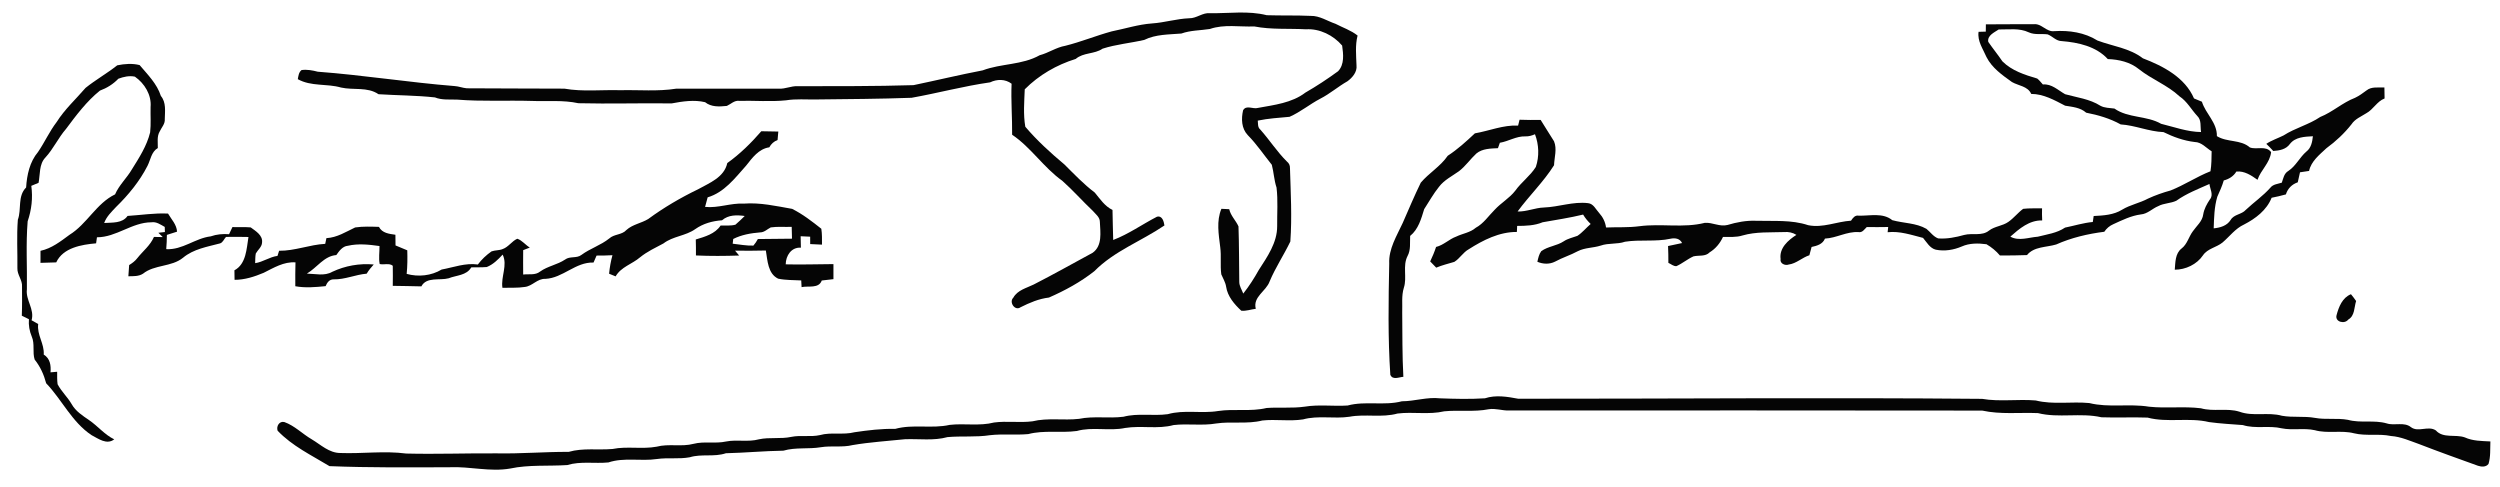
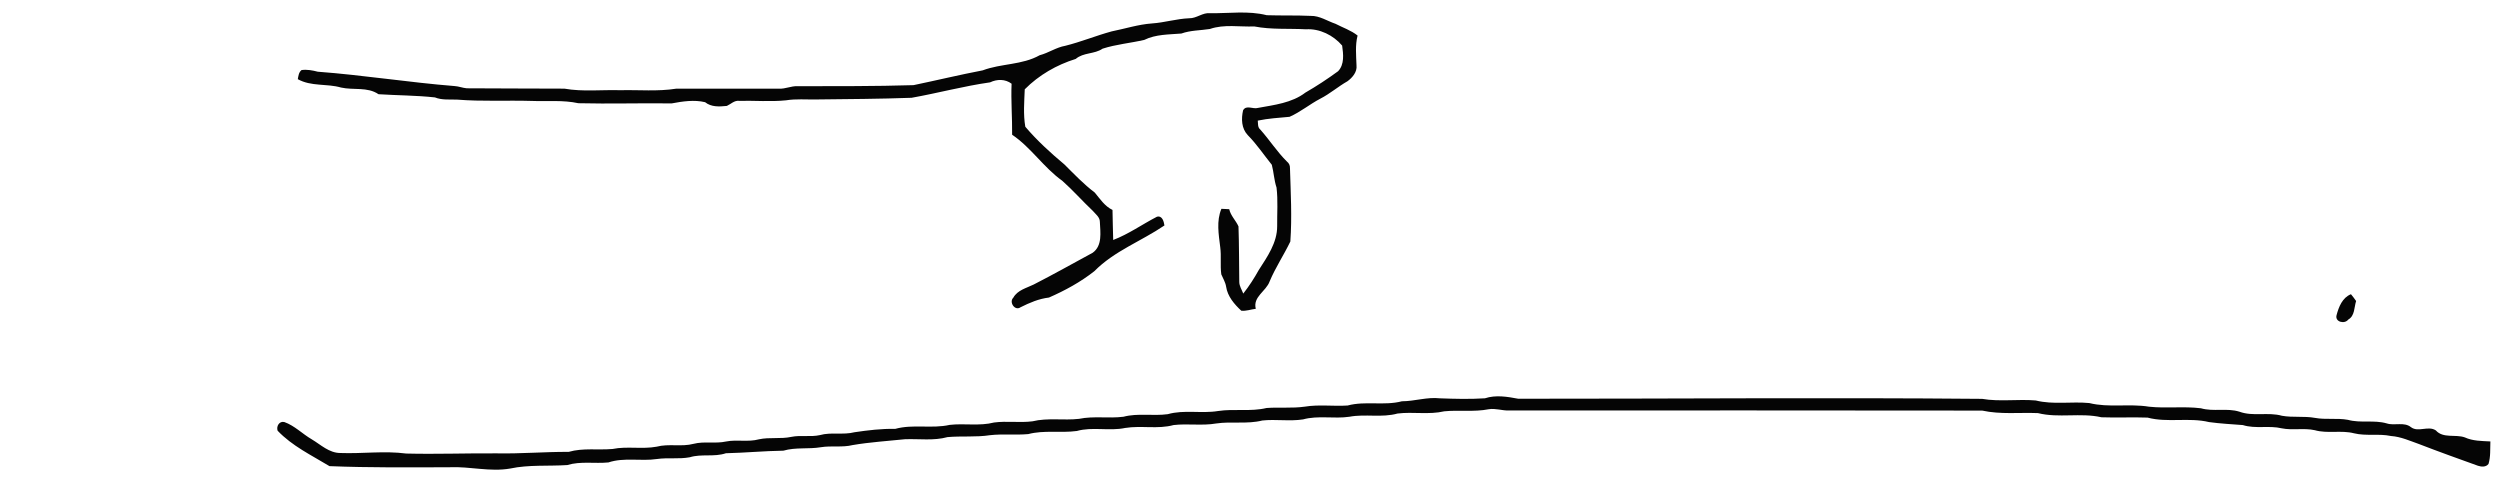
<svg xmlns="http://www.w3.org/2000/svg" width="1072pt" height="209pt" viewBox="0 0 1072 209" version="1.1">
  <g id="#e8e8e8ff">
</g>
  <g id="#050505ff">
    <path fill="#050505" opacity="1.00" d=" M 509.96 7.83 C 513.16 7.89 515.70 5.29 518.96 5.66 C 527.02 5.78 535.27 4.51 543.18 6.52 C 549.46 6.73 555.75 6.52 562.03 6.81 C 565.86 6.72 569.13 9.02 572.65 10.20 C 575.82 11.86 579.30 12.99 582.13 15.24 C 581.06 19.45 581.53 23.77 581.67 28.06 C 582.00 30.86 579.90 33.31 577.78 34.85 C 573.77 37.13 570.28 40.20 566.17 42.30 C 561.63 44.67 557.65 48.03 552.96 50.09 C 548.40 50.51 543.83 50.78 539.33 51.72 C 539.49 53.03 539.23 54.57 540.38 55.52 C 544.36 59.97 547.57 65.05 551.82 69.26 C 552.73 69.98 553.18 70.92 553.14 72.09 C 553.45 82.57 554.05 93.09 553.30 103.56 C 550.53 109.33 546.92 114.71 544.43 120.64 C 542.91 124.94 537.15 127.22 538.48 132.41 C 536.40 132.66 534.36 133.46 532.26 133.23 C 529.27 130.45 526.39 127.11 525.76 122.93 C 525.47 121.03 524.42 119.39 523.69 117.64 C 523.16 113.79 523.76 109.87 523.24 106.01 C 522.58 100.57 521.53 94.76 523.74 89.54 C 524.58 89.58 526.25 89.66 527.09 89.70 C 527.73 92.55 529.94 94.53 531.06 97.08 C 531.34 105.01 531.29 112.97 531.40 120.91 C 531.42 122.71 532.49 124.26 533.11 125.89 C 535.62 122.71 537.80 119.30 539.77 115.77 C 543.44 110.06 547.68 104.07 547.65 96.99 C 547.59 91.48 548.04 85.92 547.38 80.43 C 546.32 77.25 546.20 73.87 545.35 70.65 C 541.93 66.40 538.88 61.84 535.04 57.94 C 532.32 55.08 532.20 50.93 533.04 47.28 C 534.42 44.86 537.28 46.93 539.42 46.27 C 546.39 44.99 553.94 44.16 559.75 39.71 C 564.59 36.92 569.26 33.84 573.76 30.55 C 576.57 27.64 576.02 23.18 575.51 19.53 C 571.74 15.12 565.88 12.19 560.01 12.56 C 552.61 12.16 545.13 12.76 537.84 11.34 C 531.50 11.59 524.90 10.31 518.79 12.43 C 514.71 13.07 510.50 12.97 506.57 14.38 C 501.21 14.83 495.60 14.67 490.67 17.11 C 484.75 18.48 478.58 19.00 472.79 20.87 C 469.29 23.29 464.59 22.43 461.28 25.26 C 453.10 27.80 445.46 32.20 439.41 38.30 C 439.21 43.64 438.73 49.05 439.65 54.35 C 444.68 60.26 450.46 65.54 456.41 70.51 C 460.62 74.69 464.71 79.00 469.45 82.59 C 471.73 85.33 473.70 88.42 477.04 90.02 C 477.08 94.32 477.25 98.61 477.34 102.90 C 483.99 100.37 489.80 96.18 496.09 92.94 C 498.38 92.33 499.06 94.96 499.31 96.68 C 489.42 103.40 477.77 107.64 469.26 116.28 C 463.35 120.94 456.65 124.59 449.79 127.59 C 445.45 128.10 441.48 129.82 437.61 131.75 C 435.20 133.49 432.53 129.56 434.51 127.64 C 436.33 124.37 440.16 123.53 443.27 121.99 C 451.79 117.64 460.12 112.94 468.53 108.39 C 472.78 105.38 471.82 99.62 471.62 95.11 C 471.61 93.08 469.79 91.83 468.60 90.42 C 464.14 86.21 460.09 81.59 455.51 77.52 C 447.53 71.84 442.10 63.23 434.00 57.77 C 434.08 50.47 433.46 43.19 433.77 35.90 C 431.06 33.84 427.53 33.88 424.56 35.31 C 413.21 36.92 402.15 39.92 390.89 41.93 C 377.27 42.42 363.63 42.50 350.00 42.65 C 345.67 42.73 341.31 42.32 337.02 43.02 C 330.35 43.69 323.64 43.09 316.95 43.24 C 314.88 42.99 313.41 44.63 311.67 45.42 C 308.46 45.75 305.00 45.96 302.34 43.82 C 297.69 42.70 292.68 43.46 288.01 44.34 C 274.68 44.16 261.33 44.59 248.00 44.26 C 241.43 42.82 234.68 43.55 228.01 43.28 C 217.33 42.96 206.63 43.58 195.97 42.71 C 192.80 42.59 189.52 42.99 186.50 41.77 C 178.48 40.89 170.36 40.92 162.30 40.40 C 157.57 37.15 151.59 38.74 146.25 37.54 C 140.15 35.76 133.43 37.17 127.70 33.95 C 127.95 32.54 128.10 31.00 129.31 30.04 C 131.66 29.72 134.00 30.16 136.26 30.75 C 155.89 32.22 175.29 35.34 194.90 36.90 C 196.68 37.00 198.36 37.71 200.13 37.86 C 214.09 37.96 228.04 37.94 242.00 38.01 C 249.92 39.41 257.99 38.44 266.00 38.68 C 274.00 38.49 282.06 39.28 290.00 38.02 C 304.67 37.98 319.35 38.01 334.03 38.01 C 336.74 38.20 339.26 36.81 341.98 36.97 C 358.56 36.94 375.15 37.02 391.72 36.51 C 401.62 34.45 411.45 32.07 421.38 30.17 C 429.31 27.18 438.32 27.91 445.82 23.68 C 449.62 22.69 452.89 20.32 456.78 19.64 C 463.53 17.96 469.98 15.29 476.68 13.46 C 482.45 12.31 488.09 10.47 493.97 10.05 C 499.35 9.69 504.54 8.04 509.96 7.83 Z" />
-     <path fill="#050505" opacity="1.00" d=" M 851.54 10.44 C 858.37 10.47 865.21 10.30 872.05 10.39 C 875.42 9.96 877.48 13.80 880.86 13.36 C 887.27 12.95 893.88 13.92 899.40 17.38 C 905.94 19.84 913.17 20.61 918.87 25.01 C 927.56 28.32 936.92 33.20 940.79 42.21 C 941.92 42.66 943.05 43.14 944.18 43.62 C 945.77 48.78 950.73 52.56 950.60 58.37 C 955.00 61.13 960.75 59.72 964.74 63.22 C 967.69 64.33 971.57 62.27 973.85 65.22 C 973.34 69.91 969.43 72.86 968.02 77.10 C 965.32 75.19 962.44 73.23 958.95 73.56 C 957.75 75.58 955.78 76.80 953.55 77.37 C 952.85 79.79 951.80 82.07 950.78 84.36 C 949.47 88.76 949.39 93.37 949.23 97.92 C 952.00 97.64 954.90 96.84 956.49 94.33 C 957.92 91.84 961.21 92.04 963.02 89.97 C 966.46 86.73 970.40 84.02 973.55 80.47 C 974.71 78.98 976.75 78.88 978.44 78.33 C 979.08 76.50 979.39 74.37 981.23 73.31 C 984.49 71.18 986.08 67.47 989.00 64.97 C 991.02 63.42 991.52 60.82 991.77 58.42 C 988.25 58.62 984.23 58.71 981.89 61.76 C 980.22 64.07 977.43 64.56 974.78 64.74 C 973.81 63.68 972.81 62.66 971.79 61.68 C 974.08 60.15 976.73 59.31 979.18 58.08 C 984.15 54.88 990.00 53.48 994.91 50.16 C 1000.24 48.03 1004.49 43.98 1009.85 41.94 C 1011.62 41.10 1013.20 39.93 1014.78 38.76 C 1016.94 37.02 1019.86 37.64 1022.43 37.50 C 1022.43 39.07 1022.46 40.65 1022.51 42.22 C 1019.23 43.47 1017.70 46.92 1014.68 48.55 C 1012.46 49.98 1009.82 51.00 1008.32 53.30 C 1005.24 57.21 1001.59 60.61 997.58 63.55 C 994.60 66.35 991.04 69.09 990.13 73.30 C 988.82 73.50 987.52 73.68 986.24 73.88 C 985.89 75.31 985.58 76.74 985.28 78.17 C 982.78 79.04 980.97 80.83 980.19 83.36 C 978.16 83.92 976.12 84.41 974.07 84.80 C 971.95 90.14 967.17 93.74 962.23 96.28 C 958.49 98.00 956.06 101.40 953.00 104.00 C 950.40 106.11 946.58 106.57 944.63 109.49 C 941.99 113.38 937.20 115.65 932.54 115.65 C 932.81 112.51 932.70 108.73 935.43 106.58 C 937.92 104.70 938.51 101.53 940.32 99.14 C 941.92 96.83 944.37 94.92 944.74 91.94 C 945.13 89.57 946.28 87.49 947.60 85.51 C 949.28 83.56 947.64 81.06 947.41 78.89 C 942.57 81.05 937.55 82.98 933.20 86.08 C 930.76 87.24 927.87 87.08 925.48 88.38 C 922.88 89.43 920.87 91.73 917.96 91.95 C 913.78 92.51 909.98 94.40 906.20 96.13 C 904.60 96.81 903.28 97.95 902.32 99.38 C 895.26 100.27 888.20 101.93 881.70 104.83 C 877.51 106.10 872.15 105.66 869.18 109.38 C 865.31 109.54 861.43 109.56 857.56 109.54 C 855.94 107.61 853.97 106.00 851.80 104.73 C 848.28 104.26 844.52 104.21 841.21 105.69 C 837.73 107.18 833.82 107.83 830.09 107.07 C 827.52 106.44 826.19 103.89 824.60 102.01 C 819.62 100.75 814.64 99.00 809.41 99.58 C 809.49 98.84 809.57 98.09 809.66 97.34 C 806.59 97.45 803.53 97.35 800.47 97.36 C 799.43 98.34 798.58 99.85 796.94 99.52 C 791.91 99.21 787.50 102.07 782.54 102.31 C 781.59 104.71 779.09 105.42 776.81 105.90 C 776.48 107.08 776.18 108.27 775.86 109.45 C 772.76 110.44 770.28 113.01 767.02 113.43 C 765.41 114.01 763.11 112.99 763.52 111.04 C 762.87 106.38 766.76 102.97 770.30 100.72 C 768.71 99.70 766.89 99.35 765.04 99.51 C 759.07 99.73 752.99 99.29 747.19 100.97 C 744.48 101.84 741.60 101.54 738.81 101.61 C 737.56 104.31 735.65 106.65 733.10 108.20 C 731.28 110.13 728.48 109.37 726.16 109.93 C 723.59 111.08 721.44 112.96 718.88 114.11 C 717.56 114.25 716.53 113.18 715.40 112.72 C 715.42 110.31 715.36 107.90 715.26 105.50 C 717.26 105.11 719.26 104.66 721.27 104.22 C 720.33 102.24 718.26 101.95 716.34 102.36 C 709.92 103.76 703.27 102.64 696.82 103.65 C 693.43 104.83 689.75 104.12 686.38 105.31 C 683.17 106.34 679.63 106.15 676.58 107.70 C 673.43 109.41 669.98 110.45 666.84 112.17 C 664.42 113.40 661.68 113.29 659.22 112.25 C 659.59 110.68 659.90 109.04 660.89 107.71 C 663.77 105.60 667.56 105.44 670.53 103.47 C 672.30 102.28 674.42 101.87 676.40 101.13 C 678.53 99.73 680.15 97.70 682.08 96.04 C 680.83 94.83 679.72 93.50 678.84 92.01 C 673.10 93.41 667.26 94.27 661.47 95.31 C 658.00 96.75 654.25 96.86 650.55 96.87 C 650.52 97.52 650.47 98.81 650.44 99.46 C 642.90 99.41 635.96 102.95 629.76 106.90 C 627.34 108.25 625.95 110.85 623.62 112.29 C 621.02 113.08 618.36 113.71 615.85 114.77 C 614.99 113.86 614.13 112.97 613.27 112.10 C 614.22 110.08 615.10 108.02 615.79 105.89 C 619.02 105.11 621.36 102.56 624.45 101.44 C 627.22 100.10 630.42 99.75 632.80 97.67 C 636.16 95.86 638.26 92.59 640.91 89.96 C 643.63 86.99 647.27 84.99 649.75 81.77 C 652.36 78.10 656.15 75.44 658.56 71.60 C 660.10 67.09 659.89 62.01 658.20 57.56 C 656.89 58.14 655.51 58.54 654.08 58.48 C 650.21 58.34 646.86 60.60 643.14 61.22 C 642.93 61.80 642.52 62.96 642.32 63.54 C 639.16 63.70 635.65 63.69 633.08 65.81 C 630.47 68.22 628.44 71.24 625.61 73.41 C 622.66 75.52 619.27 77.17 617.04 80.11 C 614.63 83.10 612.77 86.47 610.69 89.68 C 609.42 93.82 608.20 98.32 604.67 101.16 C 604.51 104.05 605.01 107.14 603.55 109.79 C 601.37 114.04 603.42 118.98 601.97 123.39 C 600.91 126.82 601.41 130.47 601.27 134.00 C 601.37 143.19 601.26 152.40 601.76 161.58 C 599.86 161.70 597.21 163.09 596.17 160.72 C 595.11 144.85 595.38 128.92 595.70 113.03 C 595.40 106.69 598.94 101.14 601.49 95.59 C 604.02 89.82 606.47 83.99 609.23 78.33 C 612.76 74.15 617.67 71.37 620.79 66.79 C 625.04 64.03 628.74 60.64 632.43 57.18 C 638.62 56.11 644.58 53.54 650.96 53.85 C 651.12 53.22 651.43 51.96 651.59 51.34 C 654.60 51.49 657.61 51.44 660.63 51.42 C 662.50 54.49 664.47 57.51 666.36 60.57 C 667.73 63.84 666.51 67.46 666.37 70.86 C 661.86 78.02 655.72 83.89 650.74 90.69 C 654.60 90.82 658.17 89.10 662.03 88.98 C 668.37 88.75 674.55 86.35 680.95 87.11 C 683.29 87.34 684.28 89.78 685.71 91.32 C 687.30 93.07 688.36 95.19 688.67 97.55 C 693.44 97.34 698.25 97.64 703.00 97.00 C 712.31 95.77 721.88 97.87 731.05 95.55 C 734.33 95.32 737.44 97.33 740.74 96.47 C 744.71 95.28 748.83 94.49 753.00 94.67 C 760.45 94.89 768.15 94.16 775.34 96.56 C 781.61 97.85 787.54 95.01 793.72 94.63 C 794.49 93.47 795.42 92.16 797.04 92.48 C 801.86 92.60 807.32 91.09 811.41 94.41 C 816.24 95.76 821.61 95.56 826.06 98.13 C 827.74 99.48 828.99 101.45 831.08 102.23 C 834.85 102.52 838.64 101.75 842.27 100.74 C 845.75 99.83 849.84 101.33 852.87 98.89 C 855.34 96.98 858.69 96.93 861.22 95.12 C 863.53 93.51 865.26 91.21 867.53 89.55 C 870.21 89.23 872.92 89.40 875.63 89.34 C 875.58 91.07 875.60 92.79 875.69 94.52 C 870.16 94.39 865.91 98.05 862.03 101.47 C 865.68 103.52 869.92 101.78 873.80 101.50 C 877.79 100.48 882.02 99.95 885.50 97.59 C 889.46 96.80 893.35 95.55 897.39 95.19 C 897.48 94.55 897.67 93.27 897.77 92.63 C 901.93 92.42 906.35 92.18 909.98 89.90 C 913.46 87.79 917.53 87.07 921.09 85.15 C 924.20 83.72 927.44 82.58 930.75 81.67 C 936.64 79.35 941.98 75.74 947.85 73.44 C 948.32 70.61 948.30 67.73 948.35 64.87 C 945.97 63.44 944.06 60.94 941.07 60.89 C 936.39 60.35 931.91 58.71 927.71 56.65 C 921.42 56.40 915.61 53.75 909.36 53.35 C 904.74 50.79 899.69 49.32 894.55 48.32 C 892.03 46.08 888.69 45.85 885.53 45.32 C 880.94 42.95 876.30 40.28 870.98 40.27 C 869.55 36.94 865.50 36.78 862.73 35.18 C 858.58 32.22 854.16 29.12 851.80 24.46 C 850.31 20.96 847.84 17.66 848.41 13.65 C 849.19 13.63 850.74 13.58 851.51 13.56 C 851.52 12.78 851.53 11.22 851.54 10.44 M 852.57 17.95 C 854.51 20.78 856.70 23.45 858.63 26.30 C 862.65 30.34 868.23 32.10 873.56 33.68 C 874.49 34.39 875.17 35.37 875.98 36.22 C 879.77 35.87 882.47 38.68 885.53 40.40 C 890.62 41.81 896.08 42.45 900.62 45.33 C 902.47 46.36 904.63 46.25 906.67 46.55 C 912.56 50.72 920.45 49.50 926.70 53.09 C 932.34 54.47 937.93 56.55 943.81 56.62 C 943.41 54.34 944.08 51.55 942.24 49.78 C 939.63 46.98 937.81 43.46 934.57 41.31 C 929.43 36.50 922.67 34.04 917.20 29.68 C 913.46 26.61 908.55 25.49 903.82 25.33 C 898.81 19.86 891.14 18.19 884.04 17.62 C 881.67 17.61 880.12 15.53 878.03 14.74 C 875.34 14.38 872.48 15.04 869.95 13.87 C 865.91 11.94 861.35 12.70 857.04 12.64 C 855.16 13.90 852.06 15.22 852.57 17.95 Z" />
-     <path fill="#050505" opacity="1.00" d=" M 36.69 37.69 C 41.02 34.20 45.91 31.47 50.27 28.01 C 53.35 27.37 56.81 27.11 59.87 27.91 C 63.33 32.01 67.32 35.93 68.99 41.15 C 71.31 43.95 70.73 47.66 70.66 51.03 C 70.86 53.09 69.30 54.61 68.49 56.35 C 67.20 58.51 67.73 61.10 67.67 63.48 C 64.89 65.09 64.58 68.52 63.23 71.15 C 59.84 77.77 55.07 83.58 49.76 88.76 C 47.82 90.84 45.65 92.87 44.67 95.62 C 48.15 95.38 52.45 95.83 54.70 92.59 C 60.49 92.23 66.23 91.29 72.05 91.58 C 73.52 94.09 75.75 96.29 75.92 99.34 C 74.46 99.78 73.02 100.27 71.56 100.72 C 71.54 102.76 71.46 104.80 71.28 106.84 C 78.26 107.24 83.68 102.14 90.37 101.35 C 92.90 100.45 95.56 100.23 98.22 100.43 C 98.71 99.41 99.19 98.39 99.67 97.37 C 102.28 97.47 104.90 97.28 107.51 97.51 C 109.64 99.10 112.74 100.88 112.37 103.98 C 112.31 105.89 110.56 107.13 109.68 108.70 C 109.42 110.06 109.48 111.46 109.41 112.84 C 112.79 112.36 115.59 110.16 118.99 109.73 C 119.16 109.18 119.51 108.08 119.68 107.53 C 126.42 107.60 132.76 104.92 139.45 104.56 C 139.58 103.95 139.84 102.72 139.97 102.11 C 144.48 101.89 148.33 99.41 152.29 97.53 C 155.66 97.03 159.09 97.18 162.49 97.28 C 163.85 99.96 166.89 100.29 169.55 100.66 C 169.57 102.19 169.60 103.71 169.60 105.24 C 171.27 105.97 172.95 106.67 174.64 107.34 C 174.74 110.71 174.72 114.08 174.38 117.44 C 179.34 118.84 184.95 118.25 189.37 115.58 C 194.53 114.63 199.56 112.65 204.90 113.42 C 206.53 111.25 208.53 109.36 210.76 107.80 C 212.30 107.23 214.04 107.44 215.56 106.79 C 218.03 105.92 219.50 103.39 221.81 102.37 C 223.88 103.05 225.30 105.04 227.18 106.16 C 226.23 106.52 225.28 106.89 224.34 107.26 C 224.33 110.74 224.28 114.23 224.34 117.72 C 226.75 117.42 229.53 118.12 231.57 116.46 C 234.84 114.10 238.99 113.53 242.32 111.29 C 244.36 109.74 247.27 110.90 249.31 109.31 C 253.05 106.55 257.60 105.18 261.24 102.26 C 263.37 100.31 266.67 100.79 268.62 98.61 C 271.26 96.21 274.99 95.73 277.96 93.91 C 284.65 88.99 291.84 84.78 299.32 81.17 C 304.21 78.44 310.53 76.07 311.86 69.92 C 317.27 66.07 322.11 61.29 326.45 56.28 C 328.88 56.29 331.31 56.37 333.74 56.41 C 333.61 57.62 333.51 58.83 333.42 60.04 C 331.86 60.62 330.66 61.71 329.88 63.17 C 325.34 63.83 322.58 67.68 319.94 71.02 C 315.20 76.32 310.58 82.52 303.44 84.62 C 303.09 85.99 302.69 87.35 302.34 88.72 C 308.00 89.31 313.33 87.00 318.97 87.31 C 325.98 86.78 332.82 88.36 339.66 89.56 C 344.19 91.82 348.24 94.96 352.18 98.09 C 352.53 100.34 352.47 102.63 352.47 104.90 C 350.78 104.79 349.09 104.70 347.41 104.66 C 347.40 103.86 347.40 102.28 347.40 101.49 C 346.38 101.44 344.34 101.35 343.32 101.30 C 343.37 102.93 343.39 104.57 343.42 106.20 C 339.32 105.93 336.96 109.61 336.91 113.35 C 343.73 113.54 350.55 113.27 357.38 113.25 C 357.42 115.40 357.41 117.55 357.38 119.70 C 355.70 119.86 354.03 120.07 352.37 120.28 C 351.10 123.87 346.64 122.48 343.72 123.12 C 343.69 122.41 343.61 120.97 343.57 120.25 C 340.27 120.06 336.90 120.18 333.66 119.49 C 329.24 117.35 329.11 111.65 328.40 107.42 C 323.99 107.51 319.59 107.56 315.19 107.48 C 315.63 108.00 316.51 109.04 316.95 109.57 C 310.77 109.78 304.59 109.82 298.42 109.54 C 298.45 107.26 298.41 104.97 298.35 102.69 C 302.22 101.52 306.64 100.30 308.99 96.72 C 311.10 96.62 313.29 96.93 315.36 96.34 C 316.74 95.16 318.04 93.88 319.34 92.61 C 315.90 92.15 312.36 92.07 309.60 94.46 C 305.49 94.75 301.55 95.84 298.14 98.23 C 294.00 101.19 288.53 101.27 284.50 104.38 C 281.06 106.22 277.51 107.86 274.46 110.33 C 271.08 113.24 266.29 114.45 263.98 118.51 C 263.28 118.23 261.88 117.66 261.18 117.37 C 261.43 114.69 261.91 112.03 262.62 109.43 C 260.35 109.55 258.08 109.61 255.81 109.59 C 255.37 110.58 254.94 111.58 254.51 112.58 C 246.77 112.31 241.41 119.23 233.84 119.58 C 230.43 119.41 228.31 122.67 225.07 123.04 C 221.89 123.54 218.65 123.31 215.44 123.41 C 214.71 118.62 217.76 113.73 215.54 109.17 C 213.58 111.29 211.45 113.42 208.73 114.50 C 206.51 114.68 204.29 114.60 202.07 114.65 C 200.07 118.17 195.71 117.99 192.36 119.33 C 188.51 120.37 182.89 118.59 180.68 122.80 C 176.59 122.76 172.51 122.56 168.42 122.57 C 168.43 119.70 168.50 116.83 168.42 113.96 C 166.93 112.69 164.62 113.65 162.81 113.22 C 162.30 110.68 162.77 108.07 162.73 105.50 C 158.24 104.87 153.63 104.35 149.15 105.39 C 146.88 105.58 145.42 107.65 144.21 109.37 C 138.94 109.77 135.90 114.81 131.59 117.32 C 135.21 117.39 139.17 118.48 142.50 116.54 C 148.08 113.93 154.13 112.87 160.26 113.41 C 159.14 114.64 158.08 115.92 157.23 117.35 C 152.42 117.75 147.93 119.89 143.06 119.79 C 141.24 119.74 140.24 121.21 139.62 122.70 C 135.30 123.13 130.94 123.53 126.63 122.74 C 126.61 119.32 126.60 115.91 126.70 112.50 C 121.70 112.15 117.37 114.83 113.08 116.97 C 109.11 118.64 104.95 120.00 100.58 119.99 C 100.56 118.63 100.54 117.27 100.52 115.91 C 105.60 113.20 105.72 106.62 106.54 101.62 C 103.34 101.54 100.13 101.54 96.92 101.59 C 96.05 102.48 95.61 103.96 94.36 104.37 C 88.86 105.83 82.97 106.77 78.48 110.52 C 73.52 114.55 66.24 113.39 61.33 117.35 C 59.46 118.56 57.17 118.42 55.04 118.46 C 55.19 116.86 55.29 115.26 55.38 113.66 C 56.68 112.86 57.92 111.95 58.85 110.73 C 61.25 107.68 64.46 105.24 66.02 101.59 C 67.28 101.60 68.53 101.62 69.79 101.66 C 69.16 101.04 68.52 100.43 67.90 99.81 C 68.60 99.73 70.01 99.57 70.71 99.49 C 70.70 98.94 70.66 97.85 70.64 97.30 C 68.86 96.33 67.09 94.98 64.93 95.32 C 56.57 95.33 49.90 101.76 41.57 101.75 C 41.48 102.40 41.30 103.69 41.21 104.34 C 35.00 104.88 27.03 106.21 24.11 112.51 C 21.86 112.60 19.61 112.66 17.36 112.71 C 17.40 110.99 17.40 109.27 17.37 107.55 C 22.15 106.53 25.97 103.51 29.80 100.69 C 37.30 96.07 41.34 87.19 49.34 83.35 C 51.06 79.35 54.38 76.36 56.56 72.62 C 59.68 67.62 62.96 62.55 64.38 56.76 C 64.78 53.16 64.49 49.54 64.57 45.93 C 65.05 40.74 61.99 35.75 57.84 32.87 C 55.48 32.36 52.97 32.92 50.75 33.76 C 48.53 36.08 45.84 37.75 42.84 38.86 C 37.12 43.47 32.68 49.43 28.31 55.28 C 24.98 59.10 22.90 63.84 19.45 67.56 C 16.70 70.43 17.26 74.76 16.54 78.39 C 15.49 78.81 14.45 79.25 13.42 79.69 C 14.14 84.86 13.53 89.99 11.86 94.90 C 11.06 104.59 11.68 114.34 11.53 124.05 C 10.94 128.74 14.90 132.56 13.54 137.34 C 14.48 137.88 15.43 138.41 16.38 138.93 C 15.77 143.60 19.09 147.42 18.75 152.04 C 21.49 153.72 21.92 156.69 21.66 159.66 C 22.61 159.58 23.56 159.49 24.51 159.41 C 24.52 161.19 24.45 162.99 24.70 164.77 C 26.33 167.88 29.00 170.29 30.75 173.33 C 32.43 176.32 35.38 178.21 38.13 180.10 C 41.92 182.66 44.81 186.37 48.98 188.39 C 45.77 190.88 42.18 188.10 39.24 186.58 C 30.85 181.00 26.60 171.45 19.79 164.34 C 18.83 160.65 17.25 157.17 14.86 154.18 C 13.84 151.03 15.00 147.46 13.62 144.33 C 12.64 141.96 12.19 139.45 12.40 136.88 C 11.39 136.37 10.37 135.87 9.35 135.37 C 9.52 131.22 9.46 127.07 9.44 122.92 C 9.68 120.08 7.32 117.82 7.46 115.00 C 7.55 108.08 7.11 101.14 7.65 94.24 C 9.32 89.66 7.43 84.17 11.20 80.39 C 11.54 75.02 12.73 69.41 16.31 65.17 C 19.15 61.02 21.20 56.36 24.28 52.35 C 27.72 46.90 32.51 42.54 36.69 37.69 M 325.94 99.65 C 321.95 99.98 318.01 100.65 314.41 102.47 C 314.35 102.98 314.24 103.99 314.18 104.50 C 317.13 104.83 320.07 105.41 323.06 105.31 C 323.80 104.45 324.44 103.51 324.97 102.50 C 329.85 102.39 334.73 102.46 339.61 102.35 C 339.55 100.65 339.50 98.96 339.48 97.27 C 336.49 97.41 333.47 97.07 330.50 97.51 C 328.99 98.26 327.73 99.66 325.94 99.65 Z" />
    <path fill="#050505" opacity="1.00" d=" M 1001.93 135.09 C 1002.88 131.54 1004.41 127.63 1008.09 126.16 C 1008.87 127.09 1009.60 128.06 1010.30 129.07 C 1009.44 131.79 1009.76 135.42 1006.95 137.02 C 1005.36 139.13 1001.08 138.05 1001.93 135.09 Z" />
    <path fill="#050505" opacity="1.00" d=" M 601.14 172.07 C 606.62 172.05 611.94 170.18 617.42 170.80 C 623.84 171.04 630.32 171.21 636.74 170.79 C 641.42 169.25 646.34 170.11 651.03 170.98 C 717.33 171.01 783.63 170.42 849.92 171.03 C 857.52 172.33 865.27 171.07 872.92 171.72 C 880.43 173.61 888.26 172.09 895.89 172.83 C 904.26 174.91 913.02 173.00 921.49 174.39 C 928.88 175.19 936.38 174.15 943.76 175.07 C 949.16 176.62 954.91 174.85 960.28 176.54 C 966.14 178.69 972.54 176.60 978.50 178.28 C 983.17 179.12 987.97 178.34 992.66 179.19 C 997.31 180.05 1002.10 179.17 1006.77 180.02 C 1012.20 181.53 1017.98 179.98 1023.41 181.55 C 1026.81 182.67 1030.88 180.77 1033.85 183.19 C 1036.97 185.52 1041.21 182.38 1044.49 184.56 C 1047.64 188.10 1052.84 186.12 1056.90 187.55 C 1060.34 189.13 1064.16 189.09 1067.88 189.29 C 1067.74 192.50 1068.03 195.82 1067.07 198.94 C 1065.95 200.37 1064.06 200.21 1062.53 199.71 C 1054.11 196.69 1045.70 193.67 1037.35 190.44 C 1033.39 189.05 1029.49 187.25 1025.25 186.96 C 1020.02 185.85 1014.58 187.07 1009.38 185.79 C 1003.87 184.38 998.06 186.02 992.58 184.47 C 987.91 183.43 983.06 184.61 978.39 183.66 C 972.91 182.35 967.15 183.98 961.73 182.27 C 956.90 181.90 952.05 181.65 947.25 180.99 C 938.60 178.90 929.49 181.35 920.88 179.07 C 914.29 178.83 907.69 179.17 901.10 178.93 C 892.14 176.88 882.79 179.37 873.87 177.14 C 865.90 176.82 857.81 177.78 849.97 176.06 C 782.30 175.93 714.63 176.02 646.96 176.02 C 644.07 176.10 641.25 174.99 638.37 175.48 C 632.07 176.73 625.63 175.74 619.29 176.37 C 612.71 177.91 605.91 176.49 599.27 177.32 C 592.53 179.20 585.45 177.42 578.64 178.70 C 572.05 179.68 565.22 178.05 558.74 179.84 C 552.96 180.74 547.07 179.68 541.27 180.31 C 534.80 181.95 528.04 180.61 521.49 181.59 C 515.46 182.63 509.31 181.56 503.26 182.26 C 496.47 184.12 489.34 182.39 482.46 183.51 C 475.63 184.95 468.49 182.91 461.74 184.81 C 454.83 185.74 447.72 184.35 440.91 186.14 C 435.45 186.63 429.94 185.99 424.50 186.61 C 418.48 187.54 412.35 186.89 406.30 187.43 C 400.36 189.07 394.14 188.11 388.06 188.34 C 380.57 189.13 373.03 189.58 365.60 190.85 C 361.16 191.95 356.53 191.03 352.04 191.76 C 346.70 192.67 341.17 191.71 335.92 193.25 C 327.69 193.37 319.50 194.16 311.27 194.35 C 306.24 196.06 300.83 194.52 295.79 196.07 C 291.14 196.95 286.36 196.15 281.68 196.83 C 274.79 197.85 267.61 196.05 260.90 198.29 C 255.02 198.88 248.98 197.67 243.24 199.42 C 235.09 199.95 226.81 199.20 218.75 200.91 C 210.15 202.41 201.61 199.99 193.00 200.35 C 175.76 200.42 158.50 200.57 141.28 199.88 C 133.62 195.23 125.31 191.28 119.04 184.69 C 118.39 182.79 119.77 180.43 121.95 180.98 C 126.35 182.55 129.65 186.04 133.64 188.36 C 137.55 190.68 141.09 194.23 145.93 194.25 C 155.34 194.61 164.80 193.24 174.19 194.48 C 187.12 194.80 200.06 194.31 212.99 194.40 C 223.29 194.61 233.56 193.71 243.86 193.76 C 250.00 191.99 256.41 193.08 262.68 192.52 C 268.91 191.27 275.34 192.69 281.57 191.54 C 286.75 190.16 292.23 191.69 297.41 190.31 C 301.98 189.14 306.77 190.33 311.37 189.31 C 316.00 188.40 320.82 189.64 325.41 188.38 C 330.00 187.38 334.78 188.33 339.38 187.32 C 343.40 186.51 347.57 187.47 351.58 186.57 C 356.42 185.21 361.55 186.60 366.42 185.34 C 372.21 184.49 378.01 183.78 383.88 183.90 C 391.51 181.79 399.55 183.92 407.23 182.19 C 413.54 181.46 420.03 182.78 426.25 181.17 C 431.71 180.44 437.26 181.36 442.72 180.66 C 449.27 179.06 456.06 180.36 462.70 179.60 C 468.97 178.30 475.42 179.51 481.73 178.70 C 487.94 177.06 494.42 178.46 500.72 177.60 C 507.77 175.60 515.19 177.42 522.34 176.24 C 529.22 175.20 536.29 176.59 543.10 174.95 C 548.56 174.54 554.07 175.15 559.51 174.37 C 565.59 173.37 571.76 174.29 577.87 173.88 C 585.49 171.84 593.51 174.07 601.14 172.07 Z" />
  </g>
</svg>